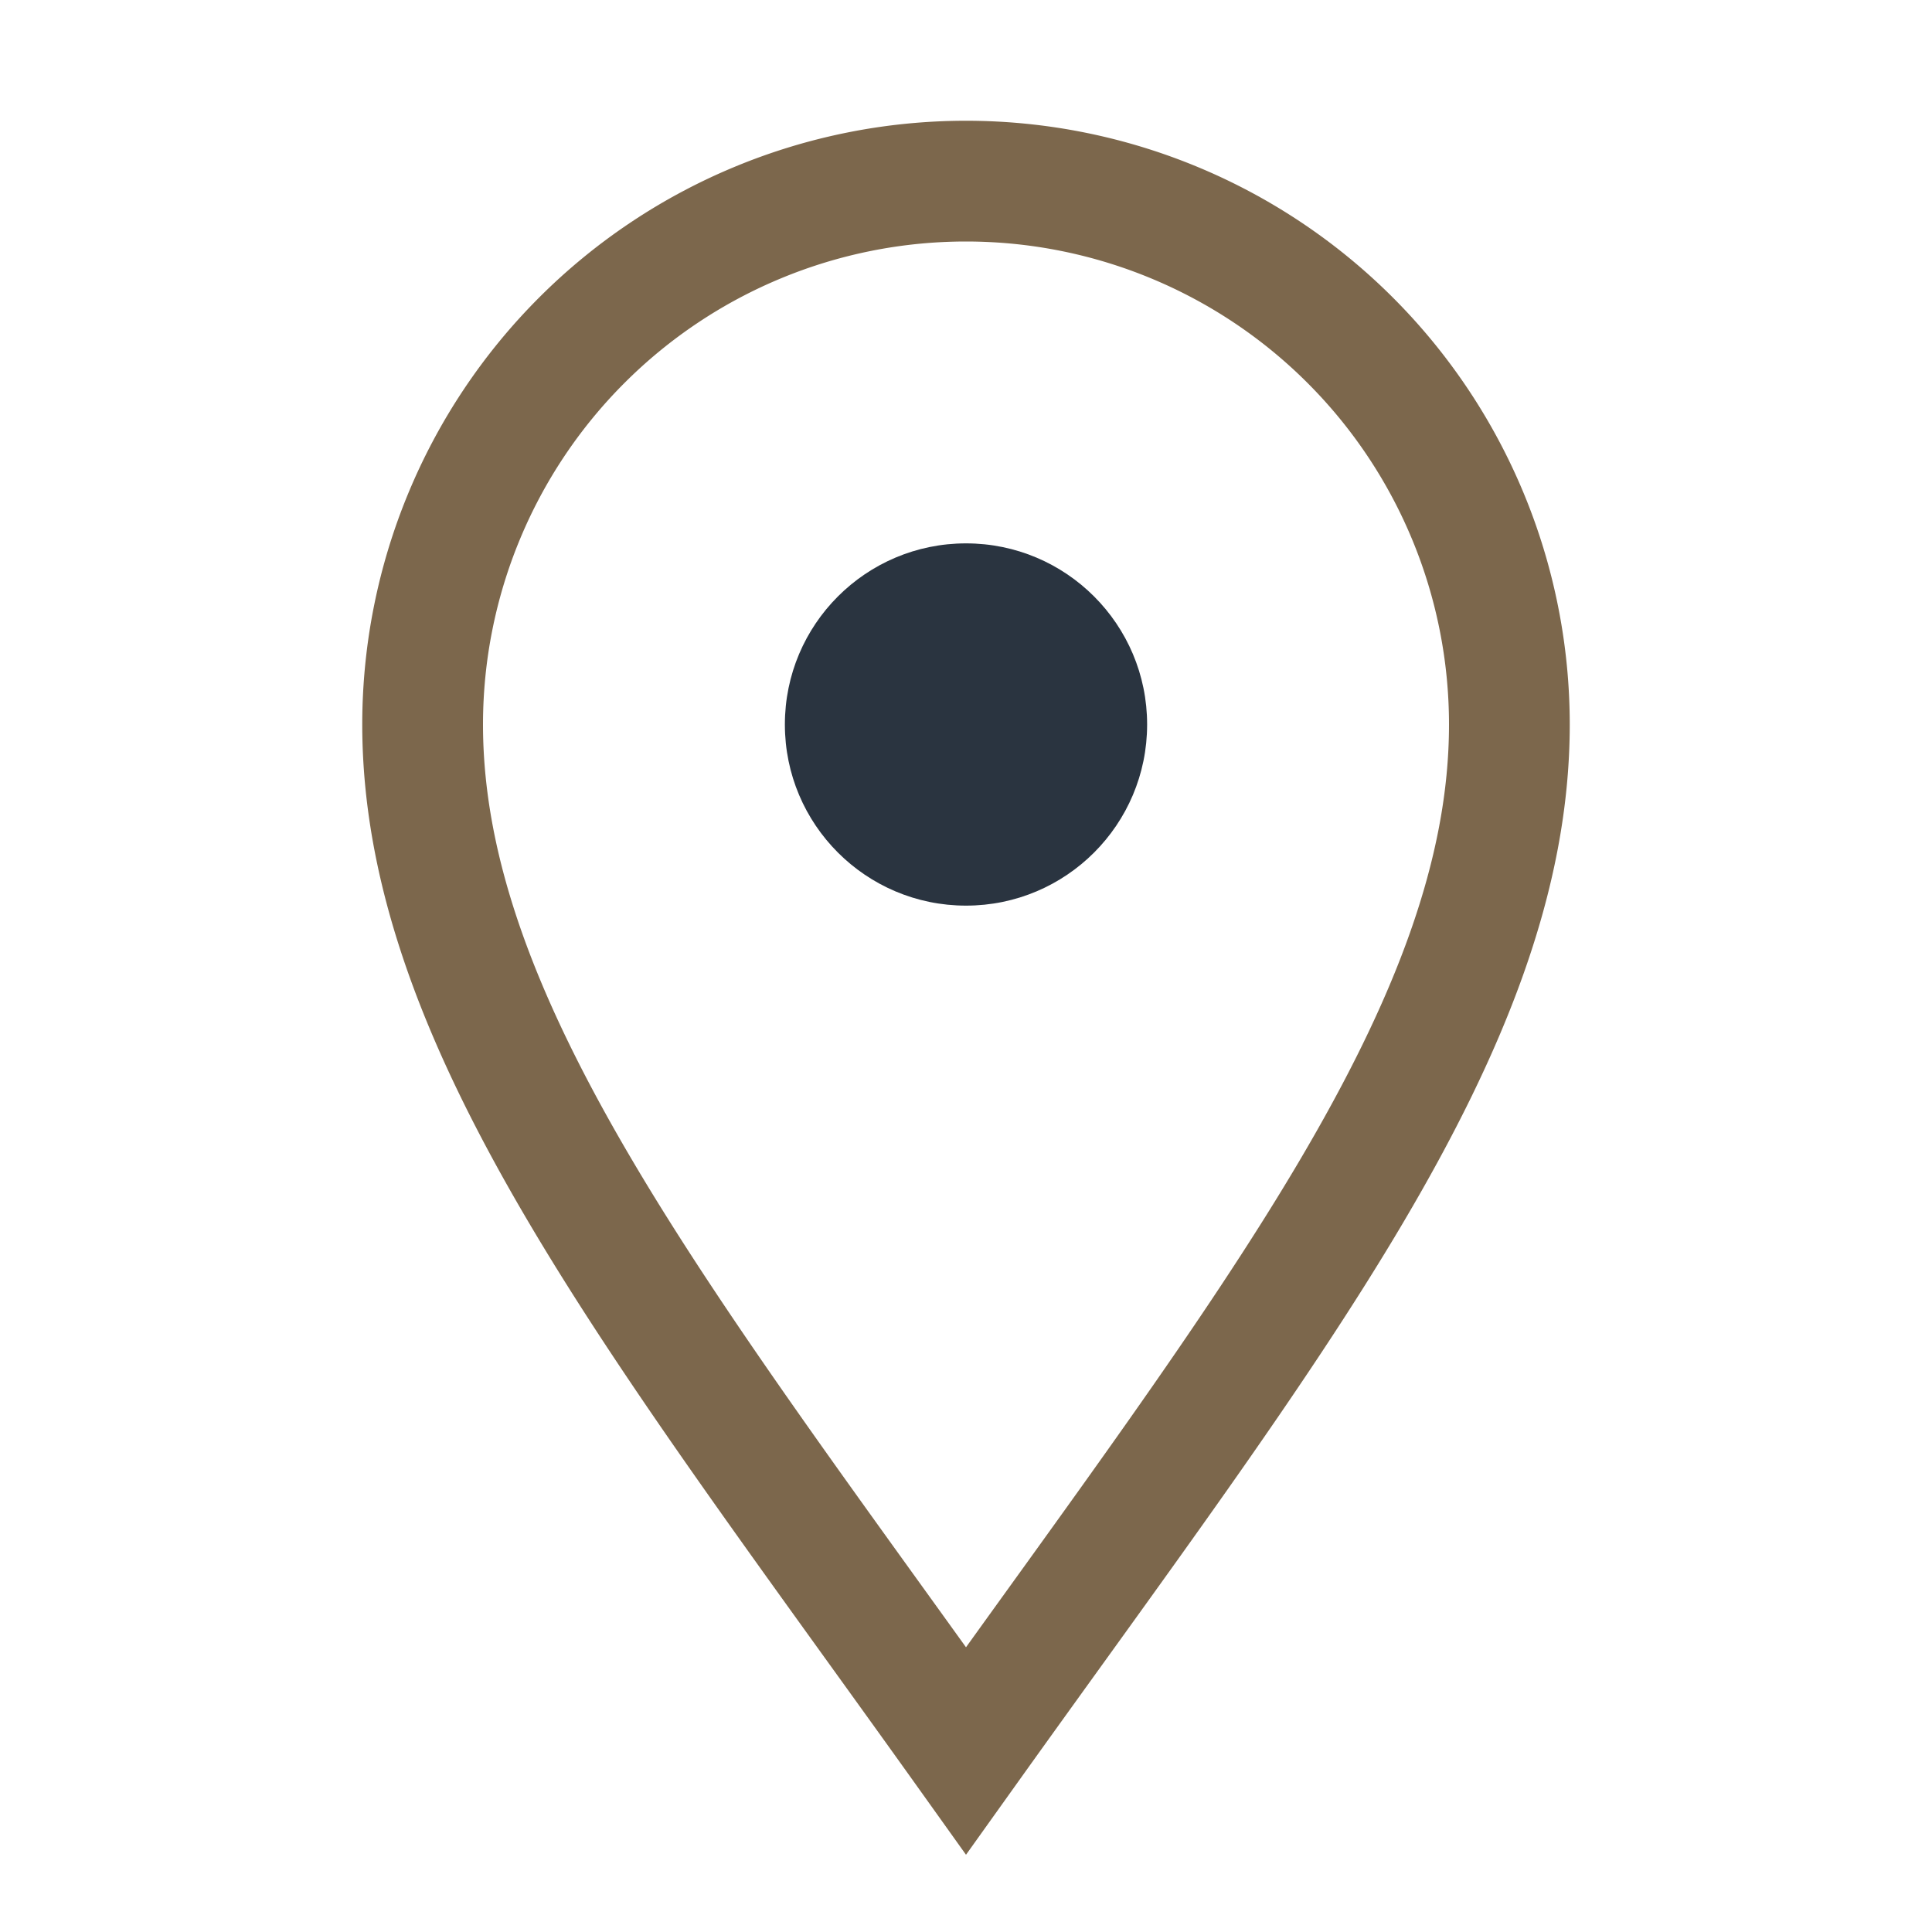
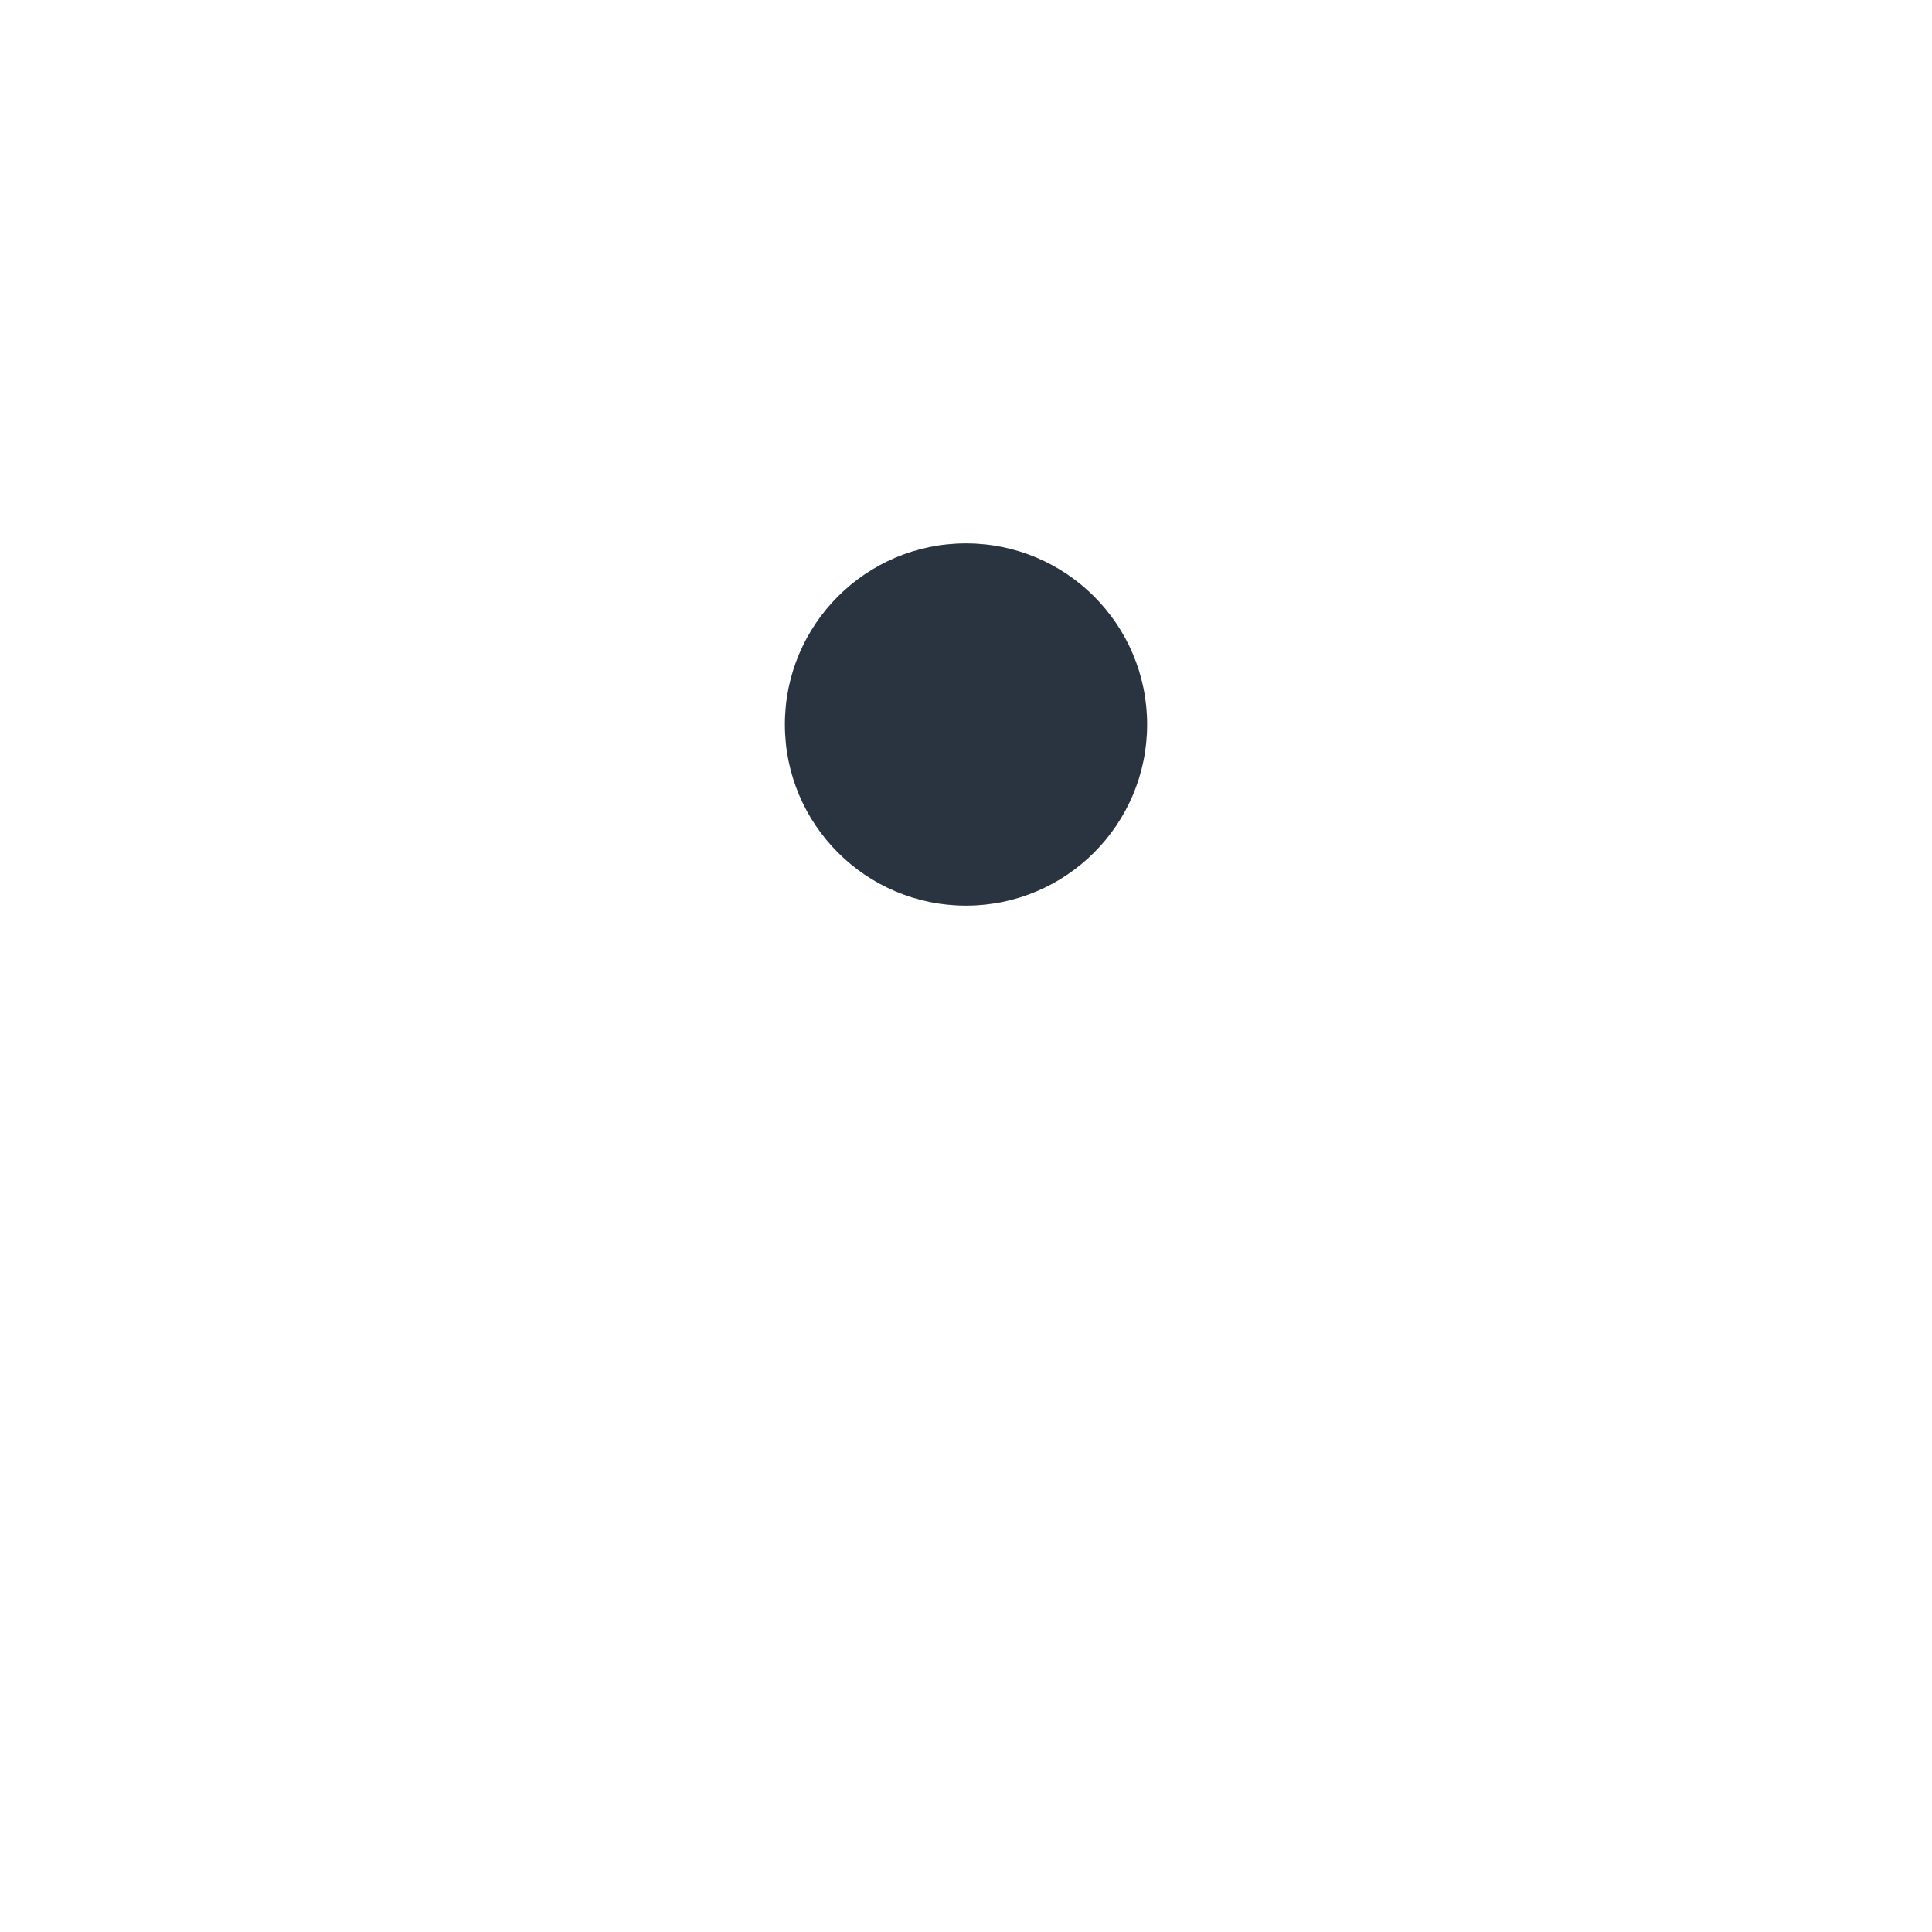
<svg xmlns="http://www.w3.org/2000/svg" width="32" height="32" viewBox="0 0 32 32">
-   <path d="M16 29c-5-7-9-12-9-17a9 9 0 0 1 18 0c0 5-4 10-9 17Z" fill="none" stroke="#7C674C" stroke-width="2" />
  <circle cx="16" cy="12" r="3" fill="#2A3440" />
</svg>